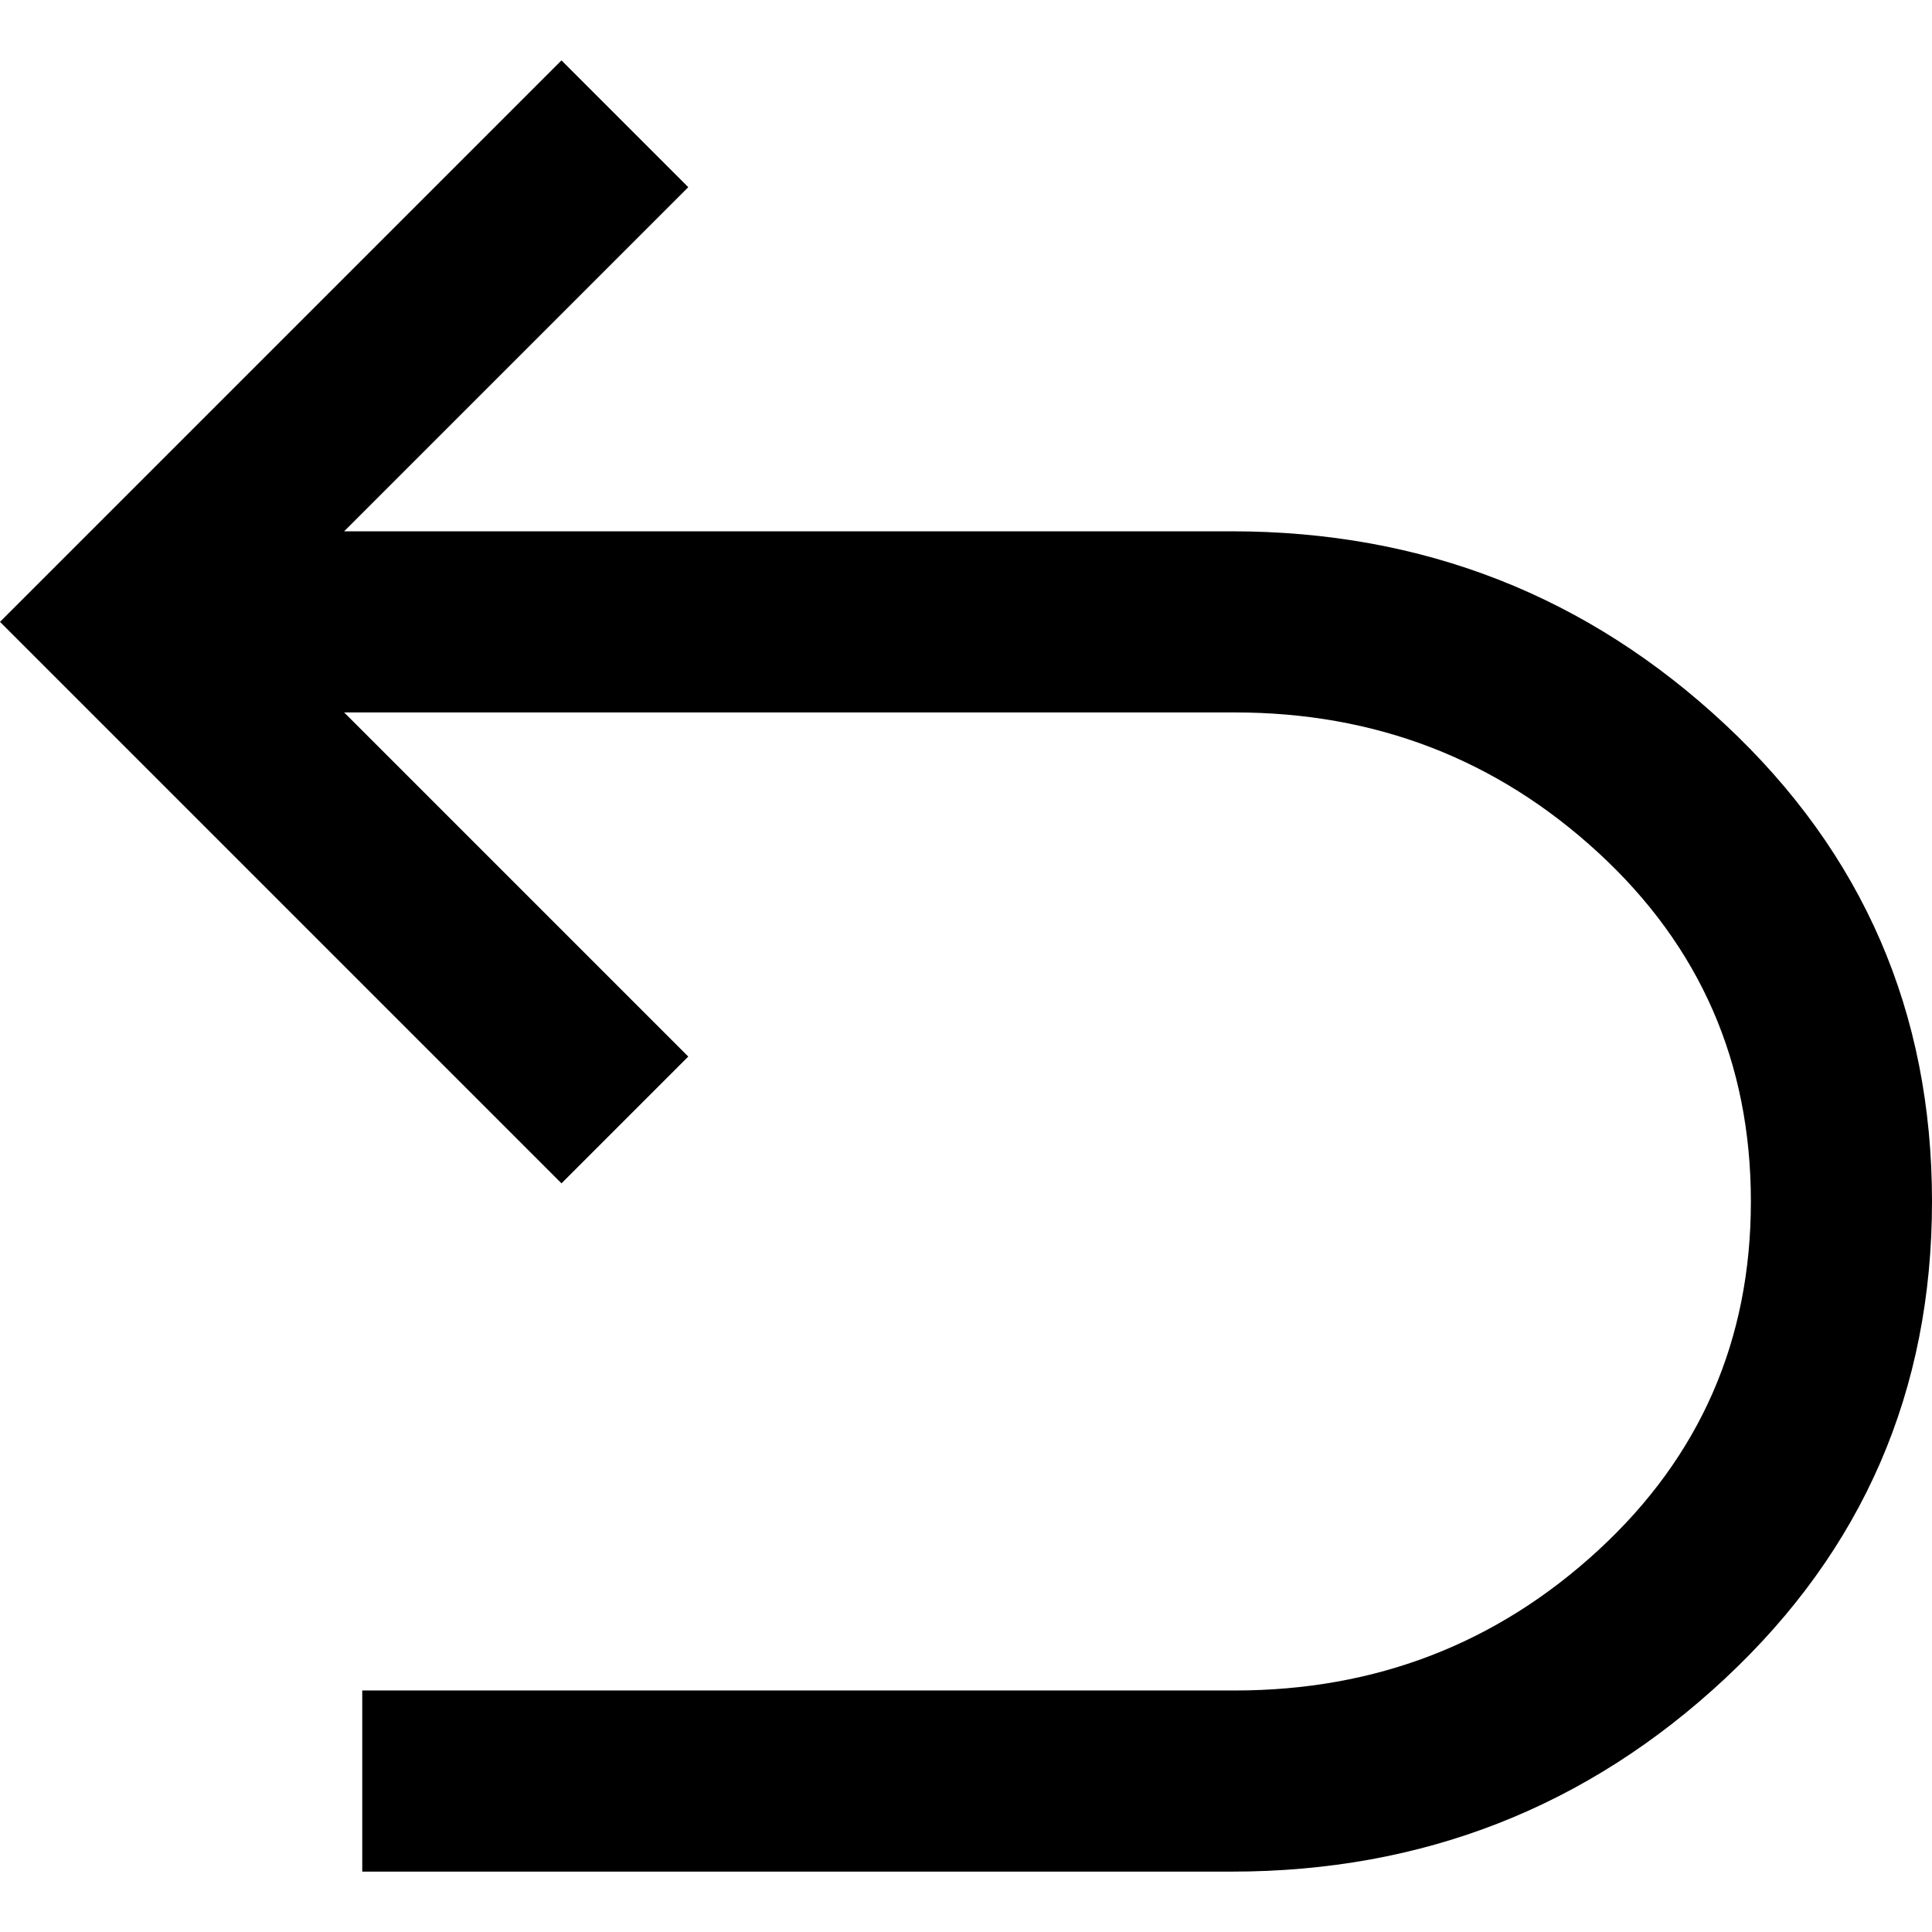
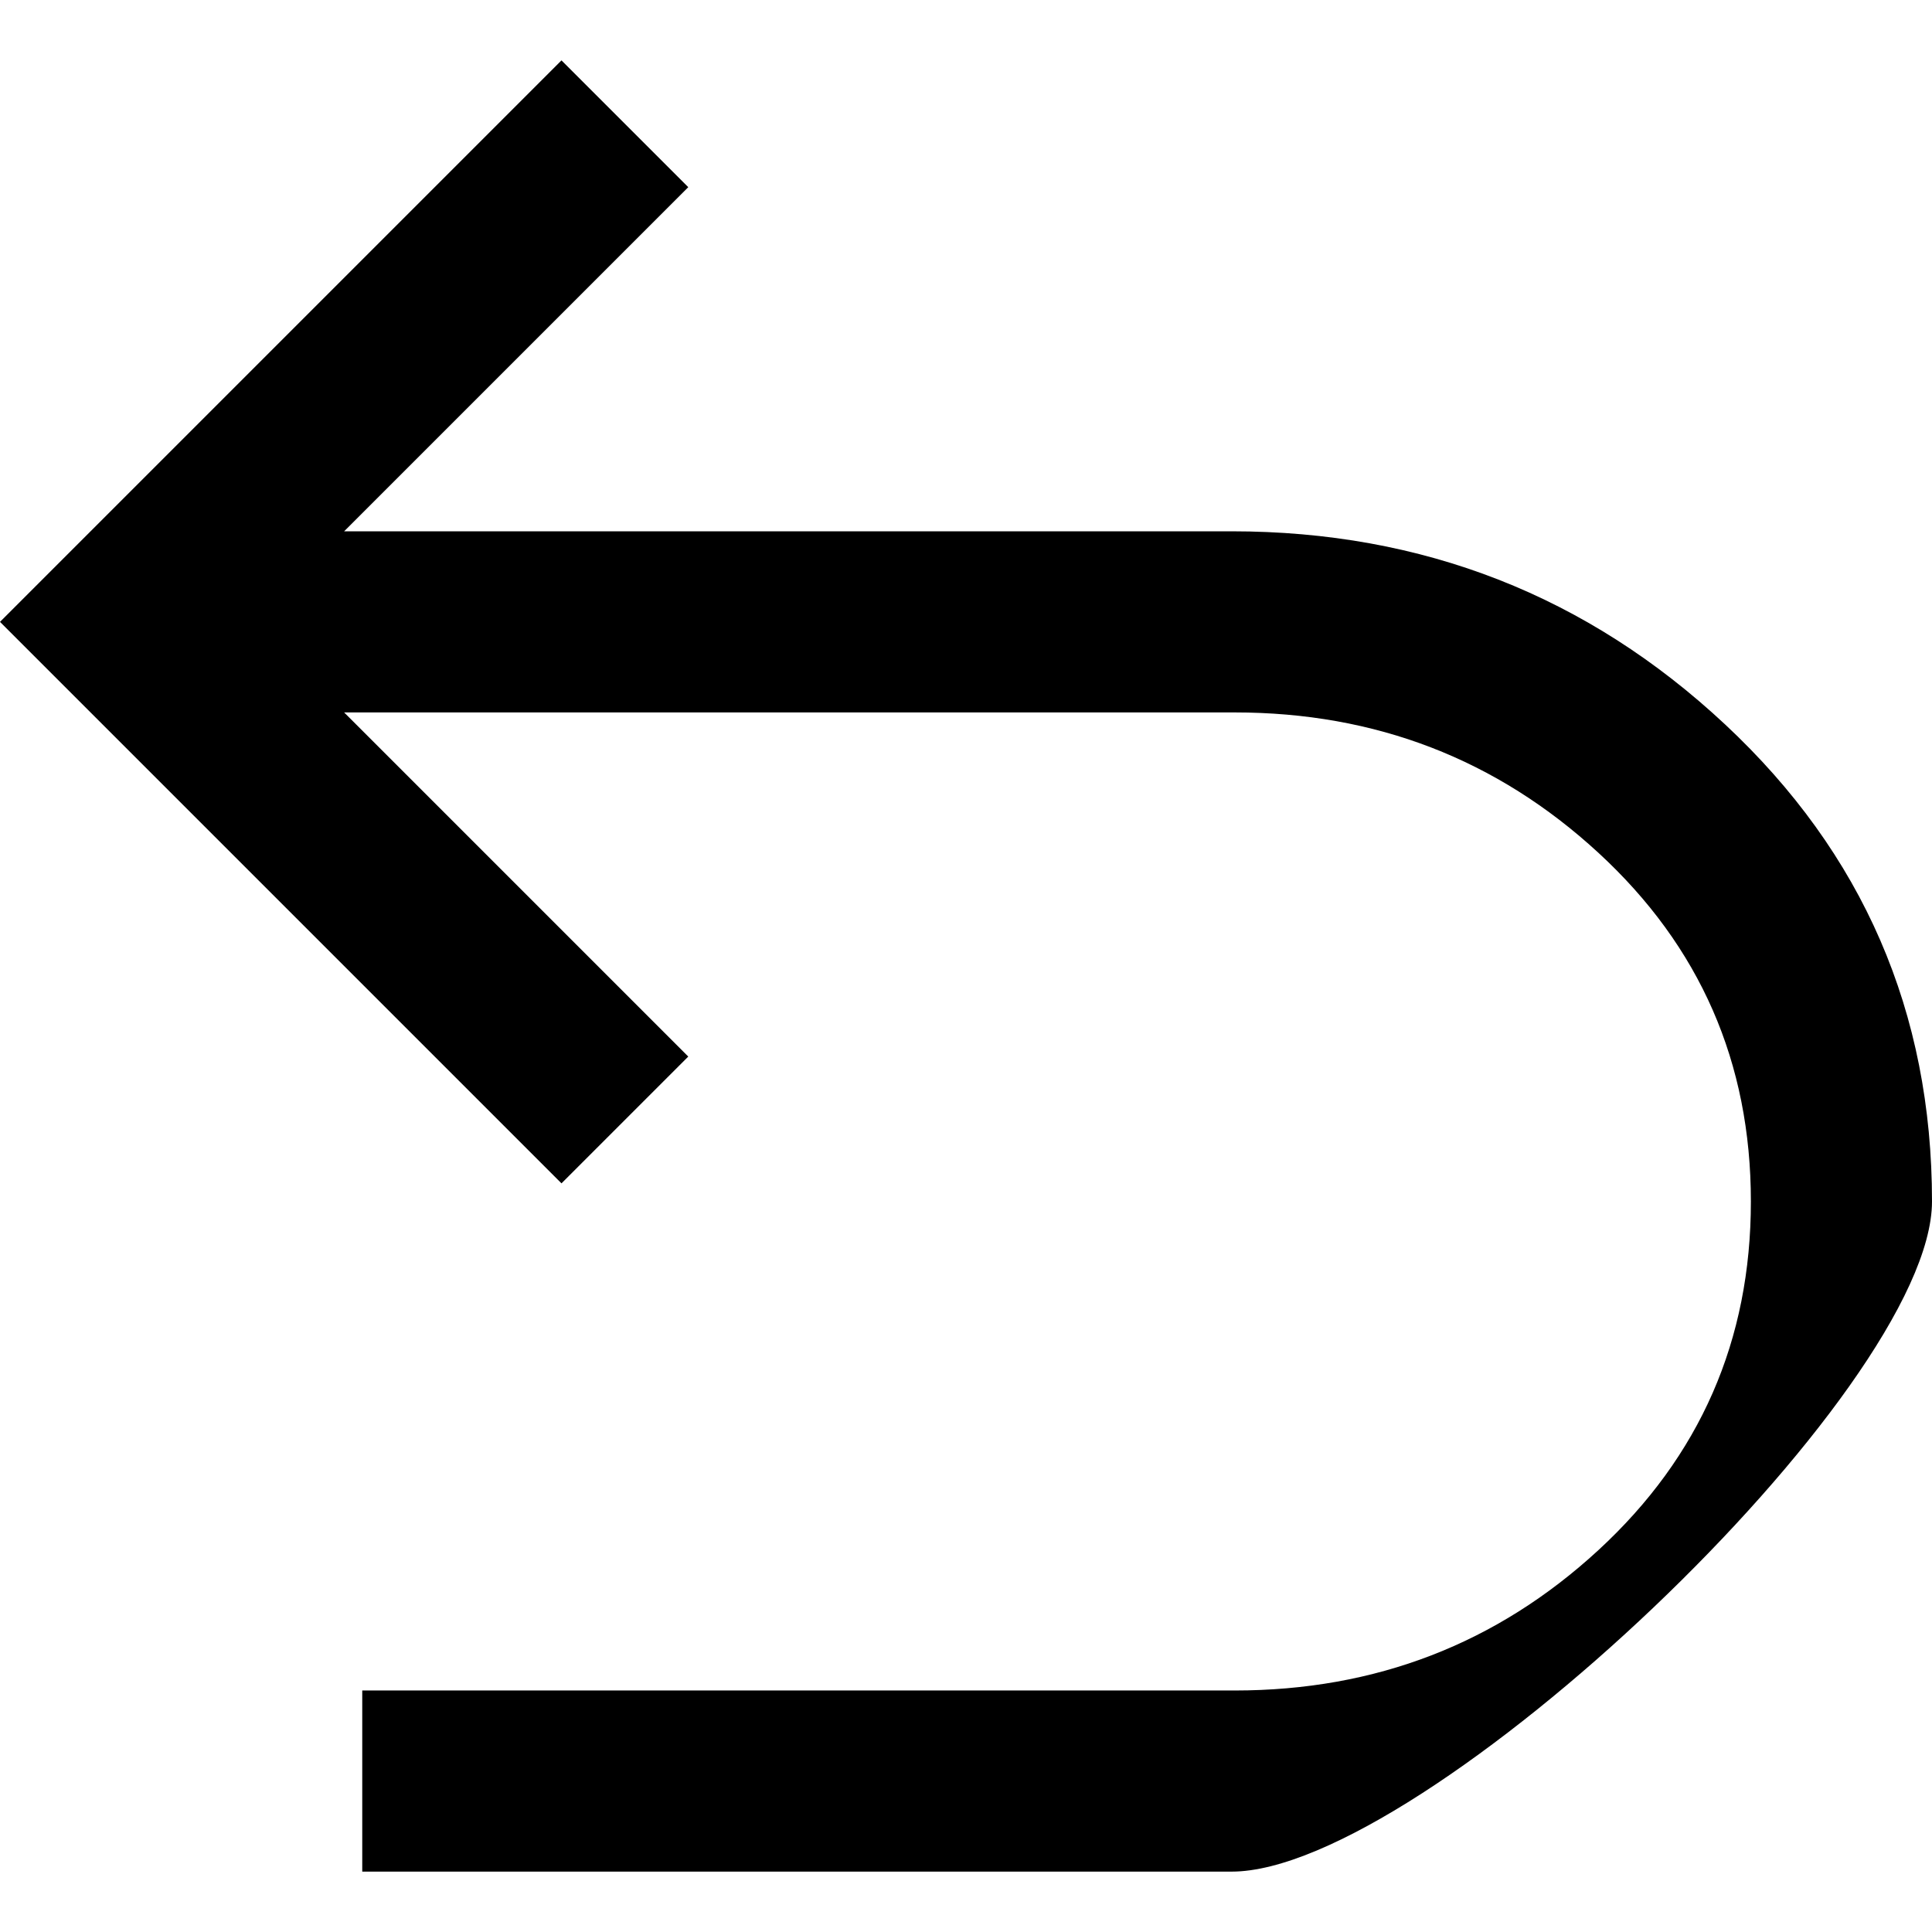
<svg xmlns="http://www.w3.org/2000/svg" version="1.1" width="1em" height="1em" id="Calque_1" x="0px" y="0px" viewBox="0 0 324.27 304" style="enable-background:new 0 0 324.27 304;" xml:space="preserve">
-   <path d="M60.8,304v-30.4h146.43c23.64,0,44-7.85,61.05-23.56s25.59-35.21,25.59-58.52s-8.53-42.81-25.59-58.52  s-37.41-23.56-61.05-23.56H57.76l57.76,57.76l-21.28,21.28L0,94.24L94.24,0l21.28,21.28L57.76,79.04h148.96  c32.09,0,59.7,10.81,82.84,32.43s34.71,48.3,34.71,80.05s-11.57,58.44-34.71,80.05S238.81,304,206.72,304H60.8z" />
+   <path d="M60.8,304v-30.4h146.43c23.64,0,44-7.85,61.05-23.56s25.59-35.21,25.59-58.52s-8.53-42.81-25.59-58.52  s-37.41-23.56-61.05-23.56H57.76l57.76,57.76l-21.28,21.28L0,94.24L94.24,0l21.28,21.28L57.76,79.04h148.96  c32.09,0,59.7,10.81,82.84,32.43s34.71,48.3,34.71,80.05S238.81,304,206.72,304H60.8z" />
</svg>